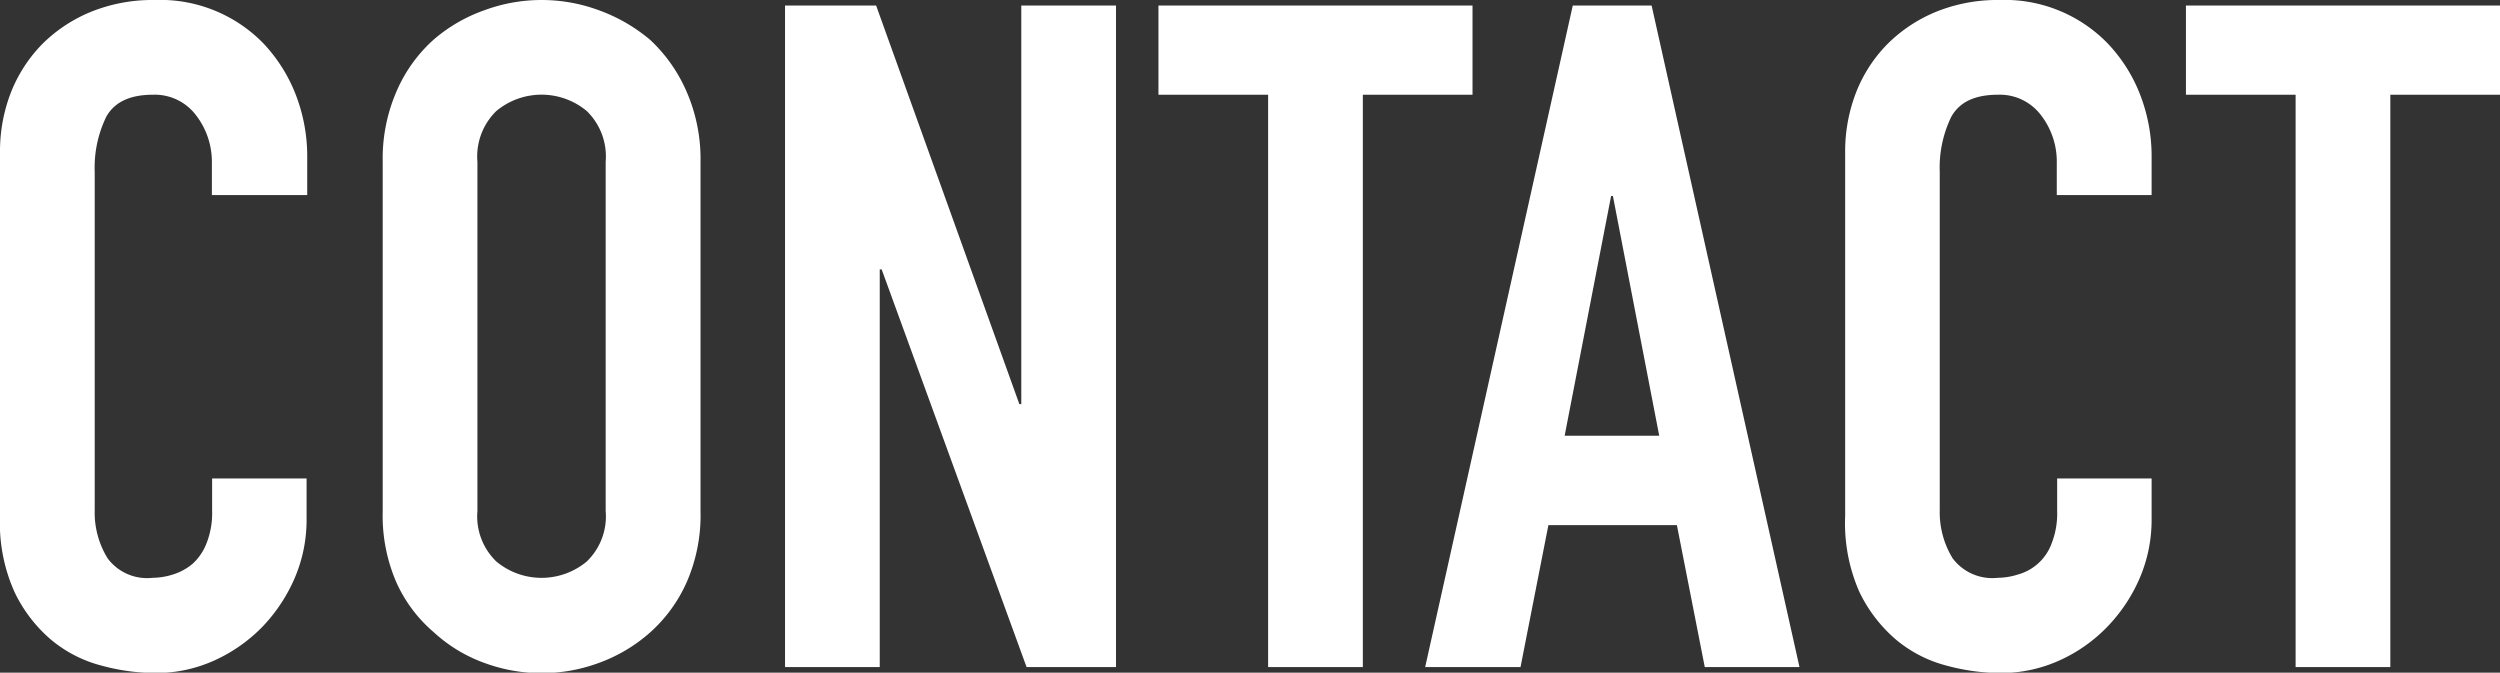
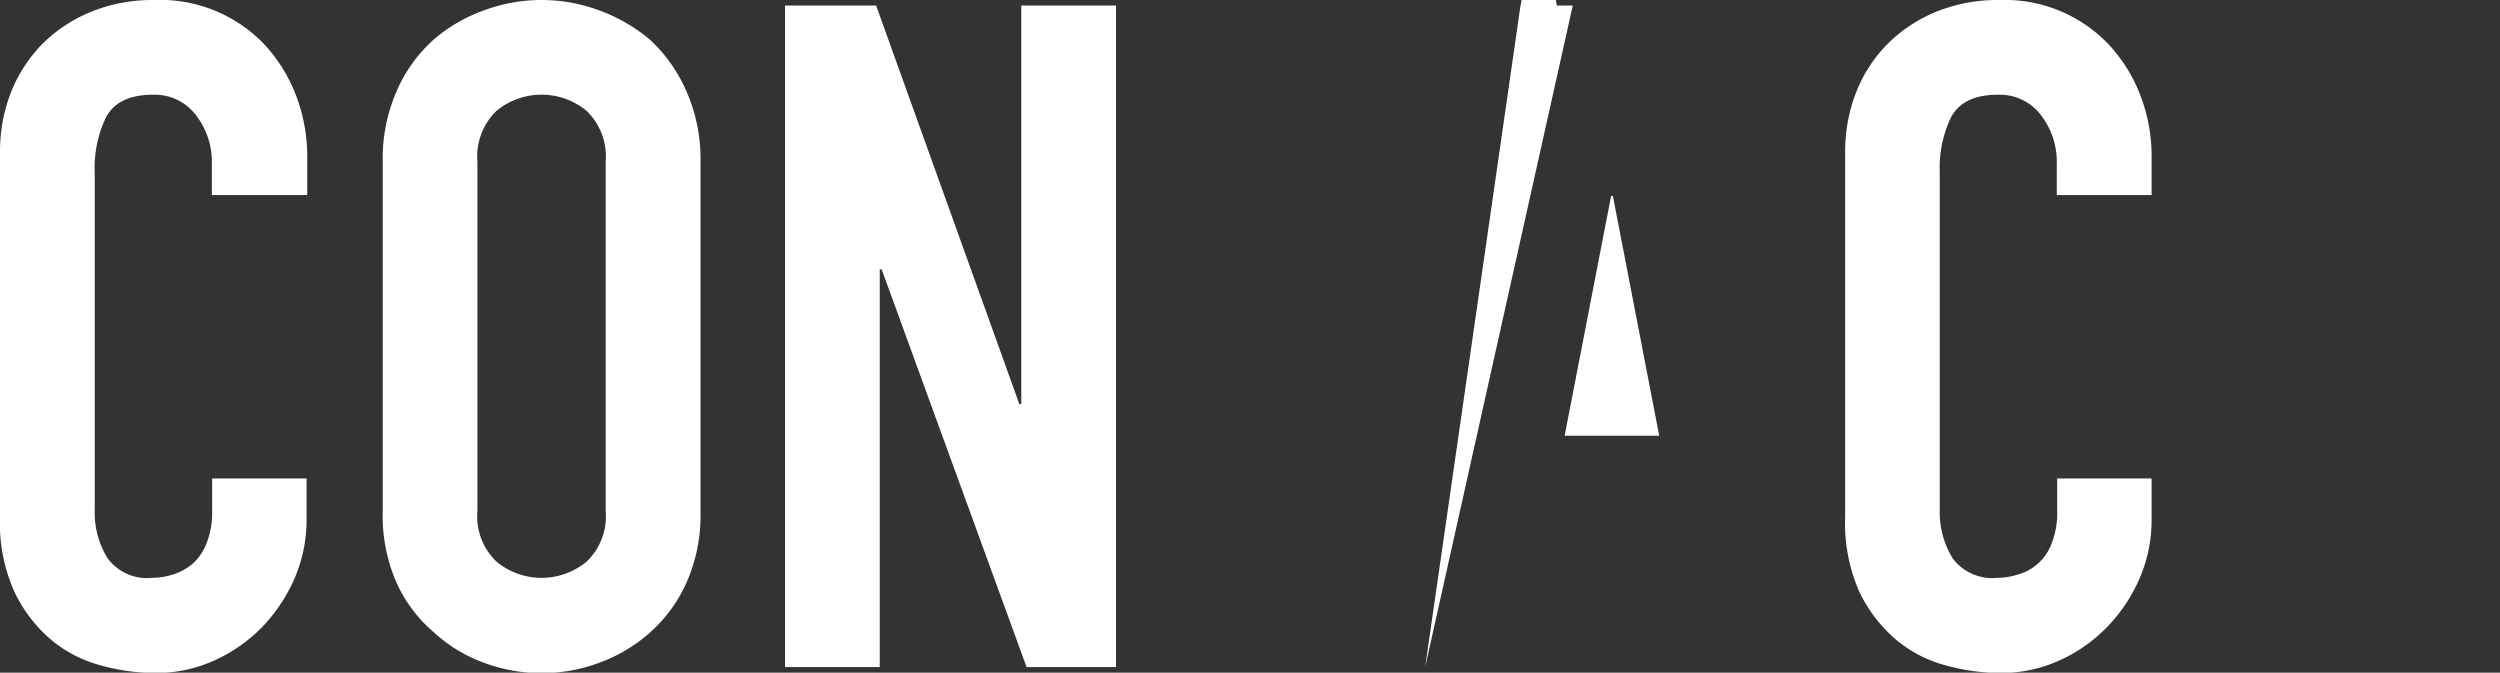
<svg xmlns="http://www.w3.org/2000/svg" viewBox="0 0 193.75 52.13">
  <rect x="0" y="0" width="193.75" height="52.13" fill="#333333" stroke="none" />
  <defs>
    <style>.cls-1{fill:#fff;}</style>
  </defs>
  <g id="レイヤー_2" data-name="レイヤー 2">
    <g id="header_footer" data-name="header/footer">
      <path class="cls-1" d="M23.76,37.08v3.17a11.44,11.44,0,0,1-.9,4.5,12.7,12.7,0,0,1-2.48,3.78,12.21,12.21,0,0,1-3.71,2.63,11,11,0,0,1-4.57,1,16.16,16.16,0,0,1-4.25-.58,10,10,0,0,1-3.89-2,11.14,11.14,0,0,1-2.84-3.71A13.06,13.06,0,0,1,0,40V11.81A12.6,12.6,0,0,1,.86,7.13,11.23,11.23,0,0,1,3.31,3.38,11.55,11.55,0,0,1,7.09.9,12.74,12.74,0,0,1,12,0a11.16,11.16,0,0,1,8.43,3.38,12.23,12.23,0,0,1,2.48,3.93,13.22,13.22,0,0,1,.9,4.93v2.88H16.42V12.67a5.9,5.9,0,0,0-1.23-3.74,4,4,0,0,0-3.31-1.59c-1.82,0-3,.57-3.64,1.7a9,9,0,0,0-.9,4.28V39.53a6.76,6.76,0,0,0,1,3.74,3.81,3.81,0,0,0,3.49,1.51,5.31,5.31,0,0,0,1.55-.25,4.37,4.37,0,0,0,1.54-.83A4.17,4.17,0,0,0,16,42.12a6.36,6.36,0,0,0,.44-2.52V37.08Z" />
      <path class="cls-1" d="M29.66,12.53a13.06,13.06,0,0,1,1.08-5.47,11.45,11.45,0,0,1,2.88-4A12.24,12.24,0,0,1,37.55.79a12.79,12.79,0,0,1,8.85,0,13,13,0,0,1,4,2.31,12,12,0,0,1,2.81,4,13.06,13.06,0,0,1,1.08,5.47V39.6a12.94,12.94,0,0,1-1.08,5.54A11.47,11.47,0,0,1,50.4,49a12.28,12.28,0,0,1-4,2.38,12.79,12.79,0,0,1-8.85,0A11.58,11.58,0,0,1,33.62,49a11,11,0,0,1-2.88-3.82,12.94,12.94,0,0,1-1.08-5.54ZM37,39.6a4.86,4.86,0,0,0,1.47,3.92,5.48,5.48,0,0,0,7,0,4.86,4.86,0,0,0,1.47-3.92V12.53A4.91,4.91,0,0,0,45.47,8.6a5.48,5.48,0,0,0-7,0A4.91,4.91,0,0,0,37,12.53Z" />
      <path class="cls-1" d="M60.84,51.7V.43H67.9L79,31.32h.15V.43h7.34V51.7H79.56L68.33,20.88h-.15V51.7Z" />
-       <path class="cls-1" d="M98.28,51.7V7.34h-8.5V.43h24.34V7.34h-8.5V51.7Z" />
-       <path class="cls-1" d="M110.45,51.7,121.89.43H128L139.46,51.7h-7.34l-2.16-11H120l-2.16,11Zm18.14-17.93L125,15.19h-.14l-3.6,18.58Z" />
+       <path class="cls-1" d="M110.45,51.7,121.89.43H128h-7.34l-2.16-11H120l-2.16,11Zm18.14-17.93L125,15.19h-.14l-3.6,18.58Z" />
      <path class="cls-1" d="M166.75,37.08v3.17a11.44,11.44,0,0,1-.9,4.5,12.54,12.54,0,0,1-2.49,3.78,12,12,0,0,1-3.7,2.63,11,11,0,0,1-4.58,1,16.15,16.15,0,0,1-4.24-.58,10,10,0,0,1-3.89-2,11.3,11.3,0,0,1-2.85-3.71A13.21,13.21,0,0,1,143,40V11.81a12.6,12.6,0,0,1,.86-4.68,11.08,11.08,0,0,1,2.45-3.75A11.55,11.55,0,0,1,150.08.9a12.67,12.67,0,0,1,4.86-.9,11.13,11.13,0,0,1,8.42,3.38,12.08,12.08,0,0,1,2.49,3.93,13.22,13.22,0,0,1,.9,4.93v2.88H159.4V12.67a5.89,5.89,0,0,0-1.22-3.74,4,4,0,0,0-3.31-1.59c-1.83,0-3,.57-3.64,1.7a9,9,0,0,0-.9,4.28V39.53a6.84,6.84,0,0,0,1,3.74,3.84,3.84,0,0,0,3.5,1.51,5.2,5.2,0,0,0,1.54-.25A3.87,3.87,0,0,0,159,42.12a6.37,6.37,0,0,0,.43-2.52V37.08Z" />
-       <path class="cls-1" d="M177.91,51.7V7.34h-8.5V.43h24.34V7.34h-8.5V51.7Z" />
    </g>
  </g>
</svg>